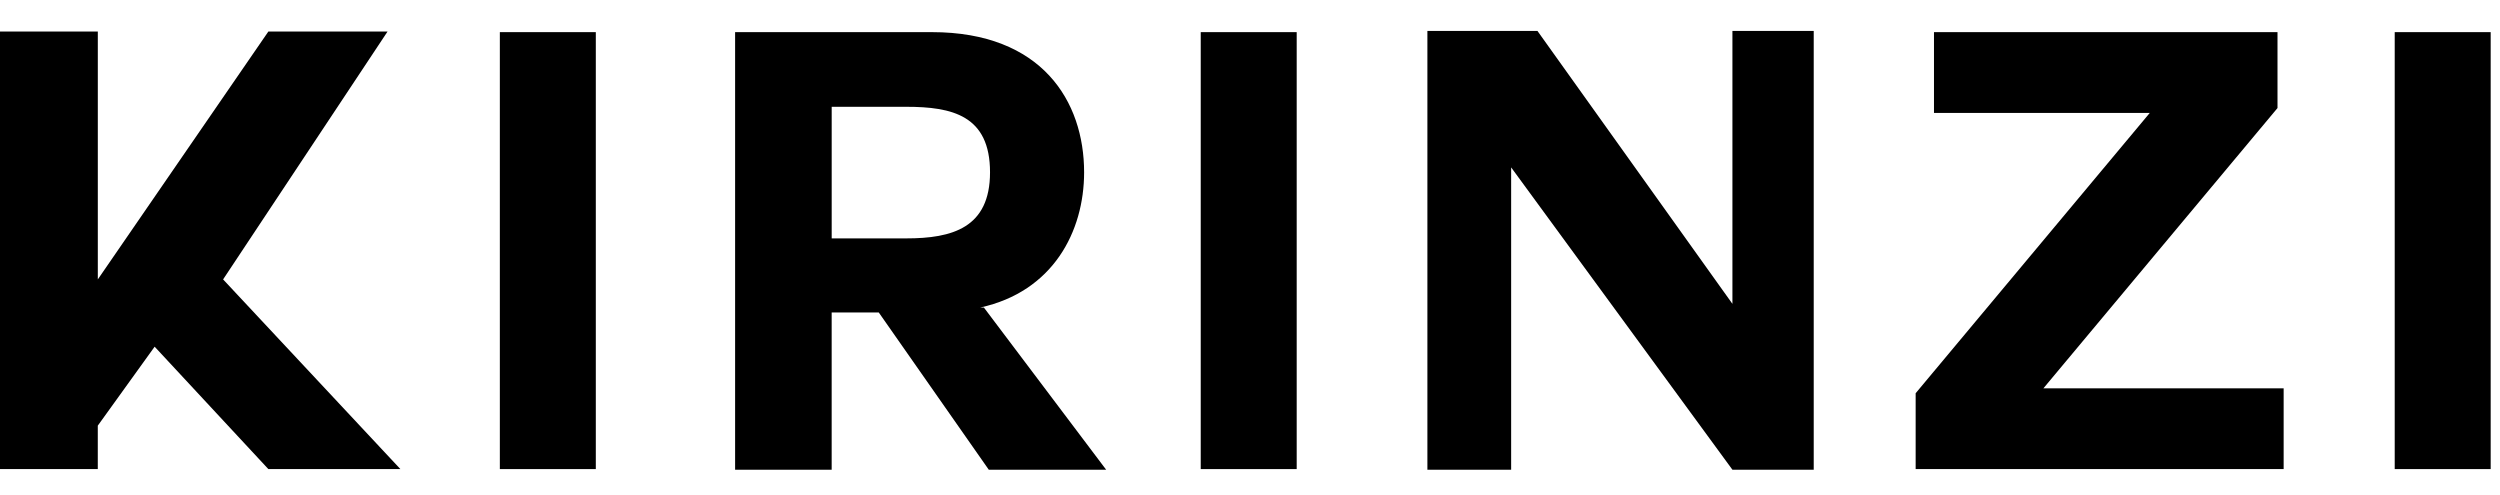
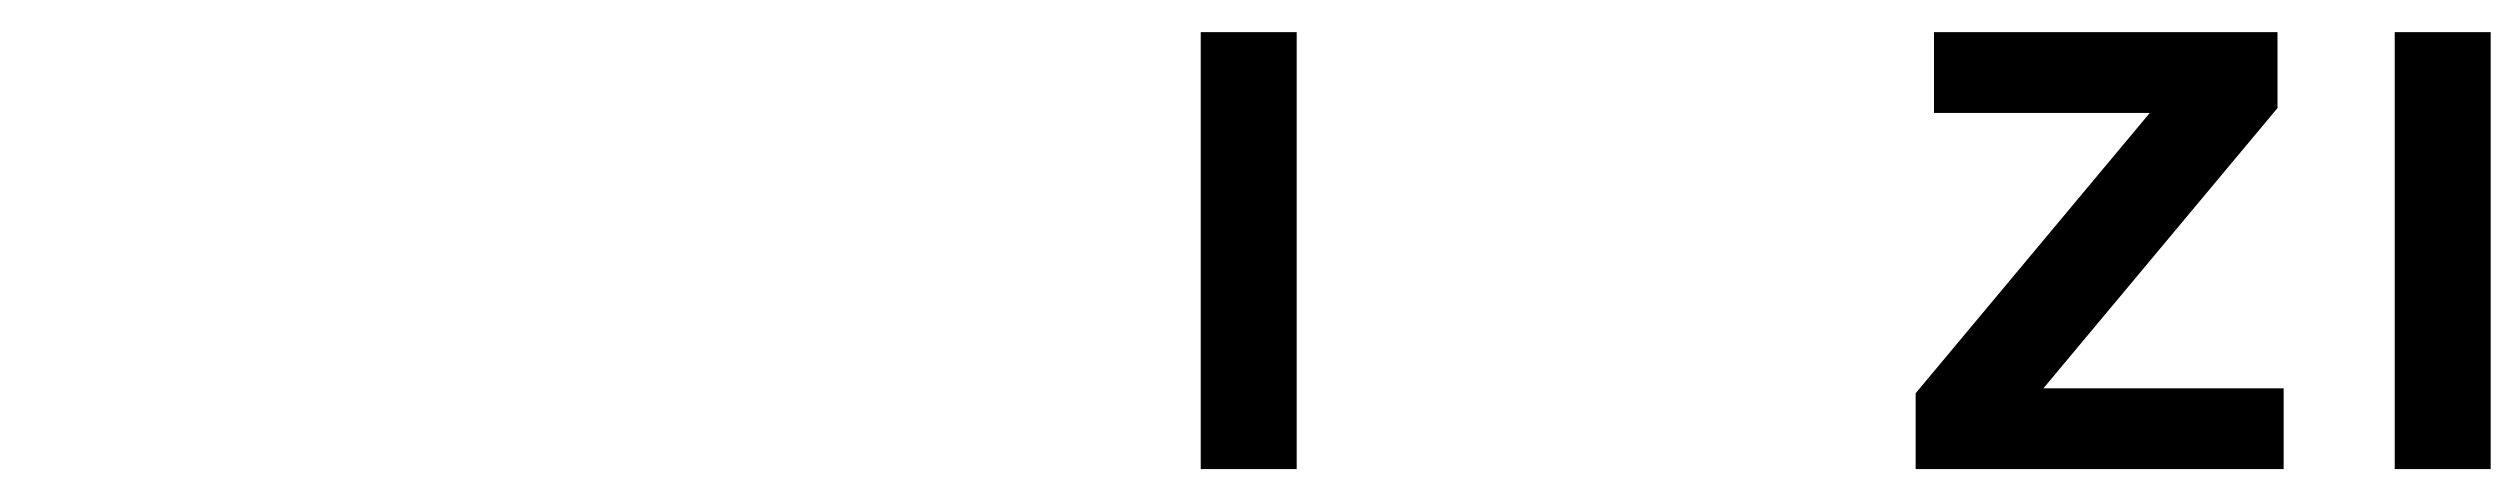
<svg xmlns="http://www.w3.org/2000/svg" width="96" height="19" viewBox="0 0 96 19" fill="none">
-   <path d="M15.375 18.013H10.305L5.938 13.313L3.755 16.345V18.013H0V1.211H3.756V10.729L10.305 1.211H14.882L8.567 10.729L15.375 18.013Z" fill="black" />
-   <path d="M19.194 1.234H22.879V18.013H19.194V1.234Z" fill="black" />
-   <path d="M37.782 11.81L42.476 18.037H37.969L33.744 11.998H31.936V18.037H28.228V1.234H35.786C40.011 1.234 41.63 3.89 41.63 6.616C41.63 8.895 40.434 11.198 37.64 11.809H37.781L37.782 11.81ZM31.937 4.101V9.154H34.801C36.561 9.154 38.017 8.754 38.017 6.616C38.017 4.431 36.561 4.101 34.801 4.101H31.937Z" fill="black" />
  <path d="M46.108 1.234H49.793V18.013H46.108V1.234Z" fill="black" />
-   <path d="M58.028 6.428V18.037H54.812V1.188H59.038L66.525 11.668V1.188H69.647V18.037H66.525L58.028 6.428Z" fill="black" />
  <path d="M73.561 15.1L82.551 4.337H74.265V1.234H87.456V4.149L78.467 14.911H87.692V18.013H73.561V15.1Z" fill="black" />
  <path d="M91.957 1.234H95.642V18.013H91.957V1.234Z" fill="black" />
</svg>